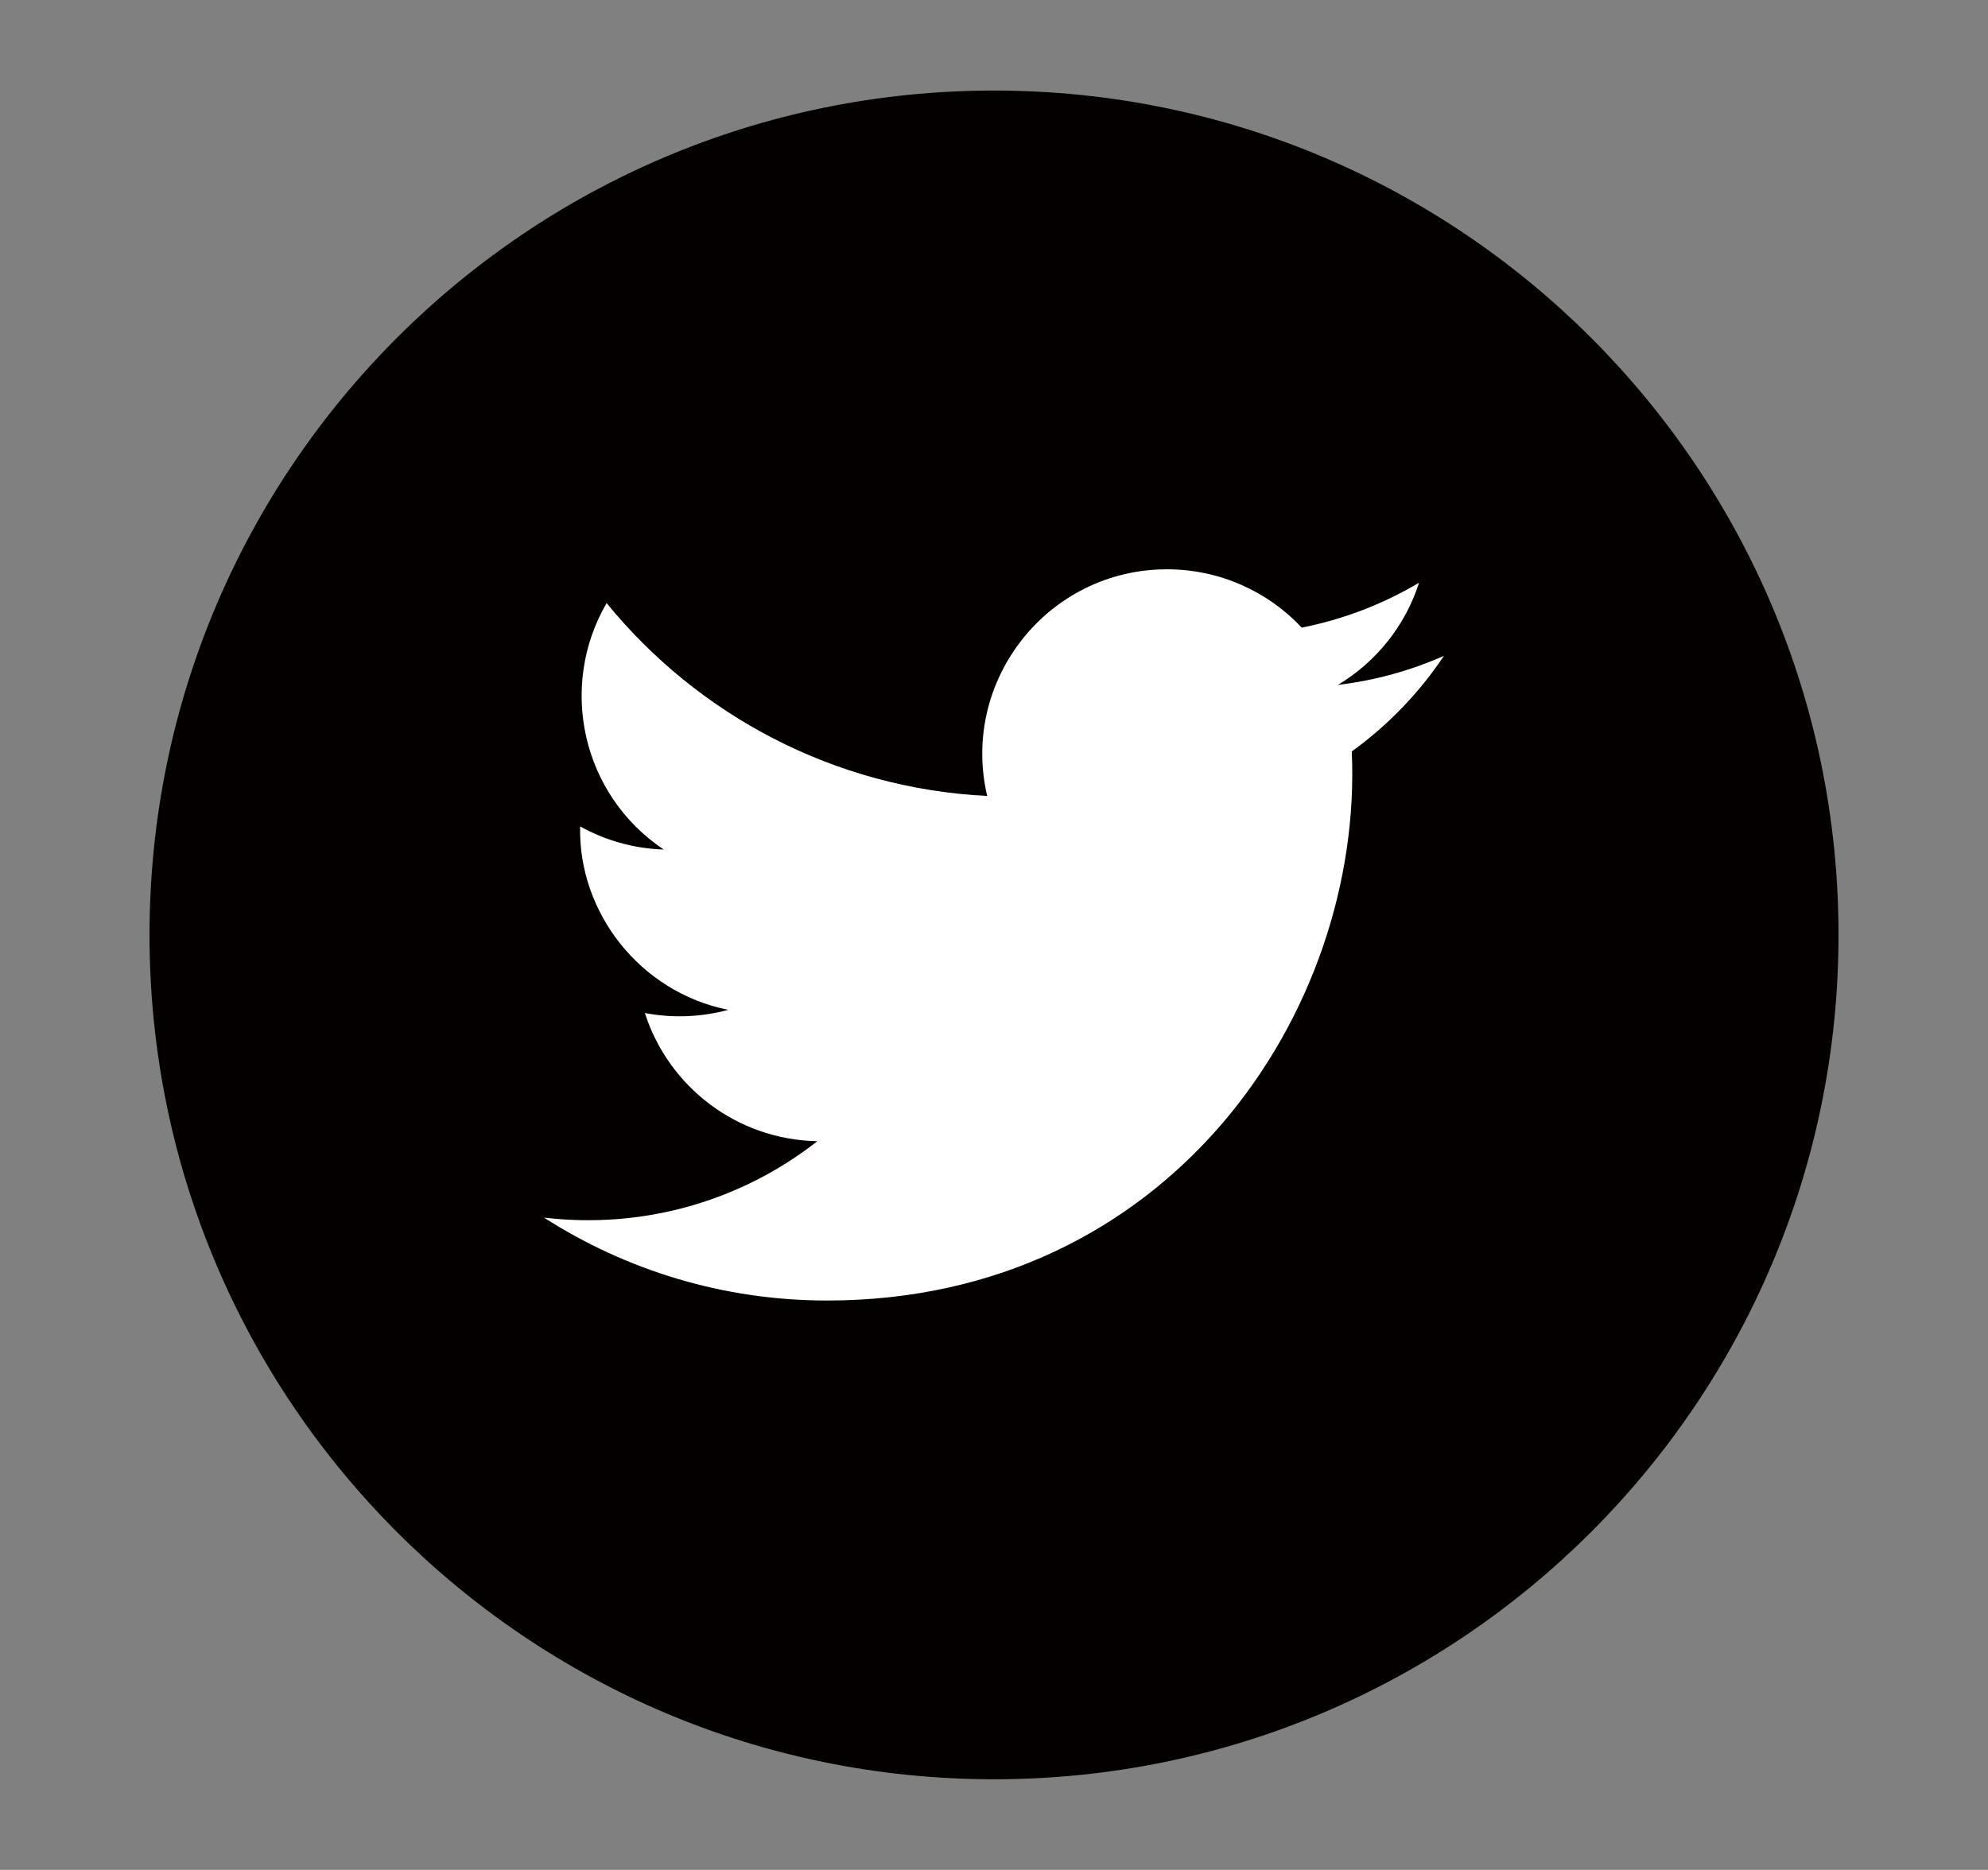
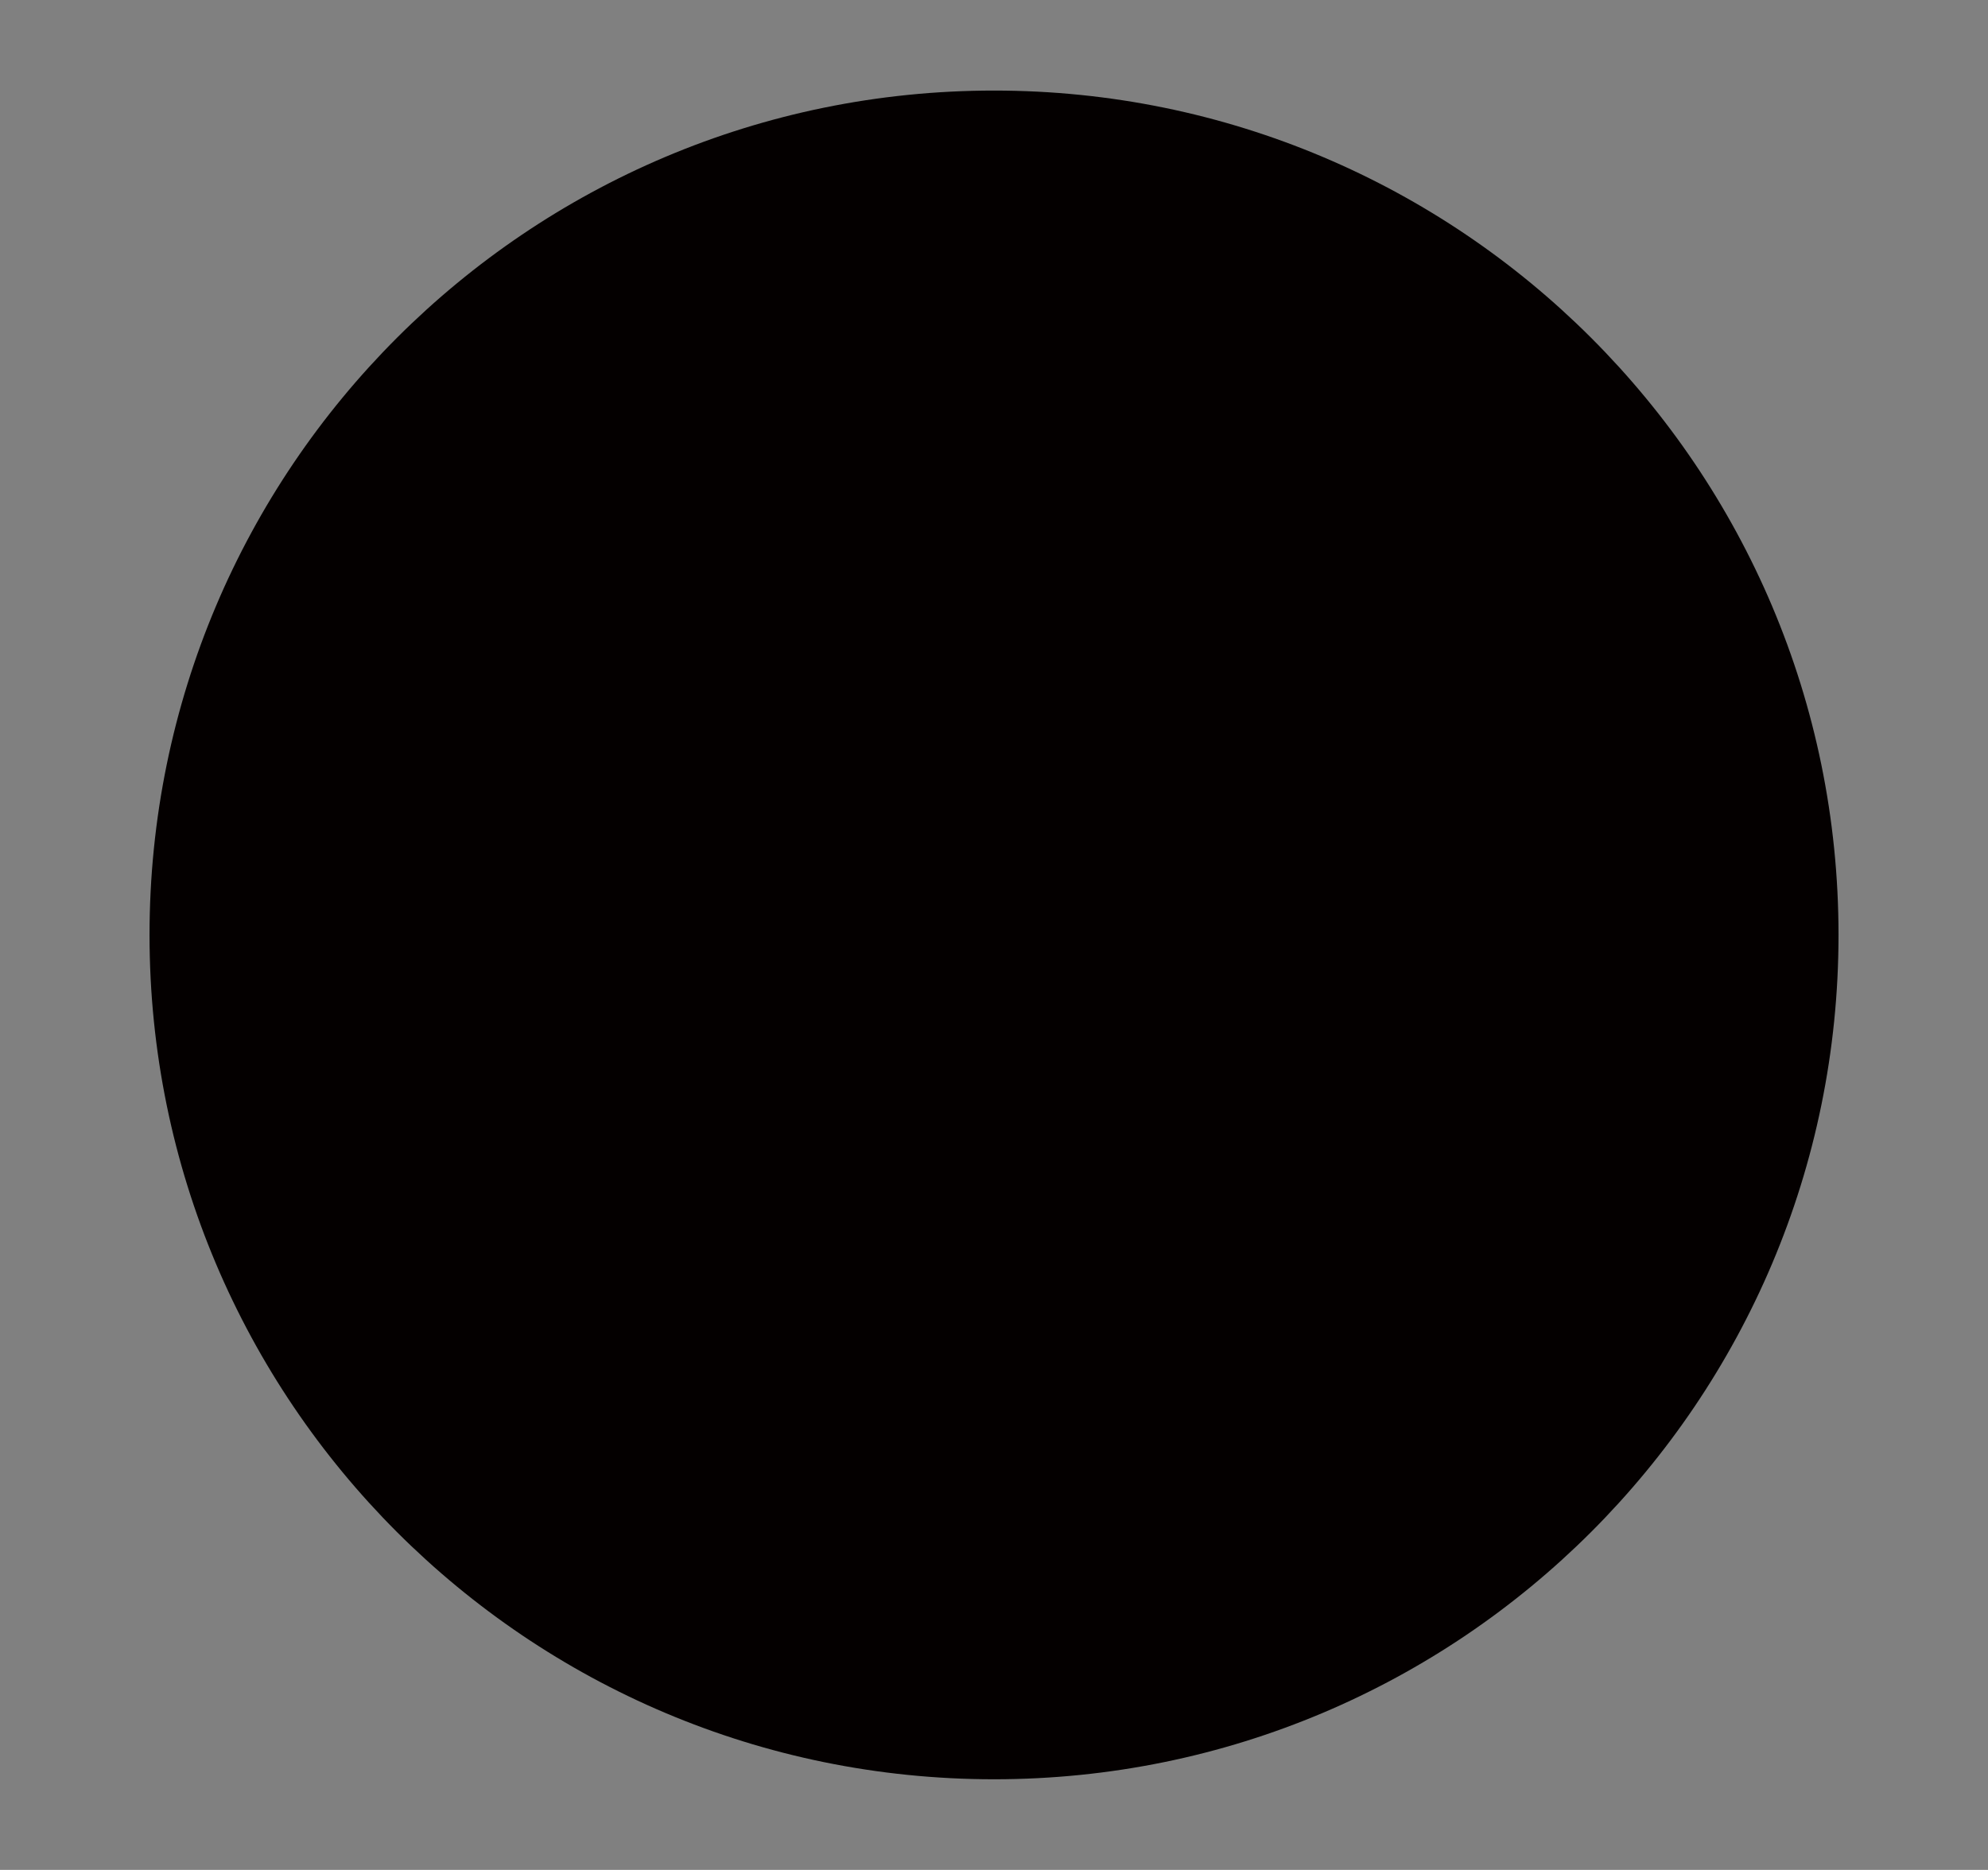
<svg xmlns="http://www.w3.org/2000/svg" version="1.1" id="レイヤー_1" x="0px" y="0px" width="37.665px" height="35.433px" viewBox="0 0 37.665 35.433" enable-background="new 0 0 37.665 35.433" xml:space="preserve">
  <rect x="0" y="0" width="37.665" height="35.433" fill="#808080" stroke="none" />
  <circle fill="#040000" cx="-85.122" cy="14.833" r="16" />
  <g>
-     <path fill="#FFFFFF" d="M-82.623,16.629c-0.167-0.396-0.396-0.745-0.684-1.039c-0.285-0.289-0.62-0.528-0.996-0.709   c-0.034-0.016-0.066-0.032-0.101-0.047c0.026-0.018,0.051-0.037,0.075-0.055c0.305-0.231,0.565-0.502,0.771-0.807   c0.204-0.304,0.358-0.641,0.456-1.002c0.096-0.353,0.144-0.719,0.144-1.088c0-1.228-0.487-2.16-1.449-2.773   c-0.914-0.582-2.221-0.865-3.995-0.865h-5.174v14.247h4.915c1.978,0,3.525-0.372,4.598-1.104c1.123-0.767,1.692-1.919,1.692-3.427   C-82.371,17.475-82.456,17.028-82.623,16.629z M-89.995,16.558h1.312c0.895,0,1.554,0.141,1.958,0.42   c0.366,0.251,0.536,0.577,0.536,1.023c0,0.221-0.043,0.421-0.135,0.613c-0.091,0.191-0.22,0.353-0.398,0.496   c-0.183,0.147-0.418,0.266-0.702,0.354c-0.294,0.09-0.646,0.136-1.046,0.136h-1.525V16.558z M-86.776,12.904   c-0.062,0.164-0.166,0.306-0.314,0.438c-0.156,0.136-0.364,0.246-0.62,0.327c-0.269,0.085-0.612,0.129-1.018,0.129h-1.267v-2.723   h1.267c0.406,0,0.754,0.036,1.032,0.106c0.259,0.065,0.47,0.155,0.625,0.268c0.139,0.1,0.237,0.216,0.297,0.354   c0.067,0.152,0.101,0.327,0.101,0.521C-86.673,12.532-86.708,12.727-86.776,12.904z" />
    <circle fill="#FFFFFF" cx="-78.756" cy="20.625" r="1.866" />
    <rect x="-80.552" y="8.245" fill="#FFFFFF" width="3.592" height="9.472" />
  </g>
  <circle fill="#040000" cx="-32.935" cy="17.717" r="16" />
  <path fill-rule="evenodd" clip-rule="evenodd" fill="#FFFFFF" d="M-23.04,16.548c-0.001,1.851-0.53,3.208-1.446,4.427  c-0.617,0.823-1.334,1.555-2.11,2.228c-1.655,1.435-3.448,2.679-5.329,3.797c-0.386,0.229-0.799,0.411-1.205,0.605  c-0.092,0.044-0.201,0.069-0.305,0.073c-0.262,0.012-0.396-0.117-0.366-0.425c0.028-0.286,0.083-0.568,0.131-0.853  c0.054-0.319,0.094-0.639,0.05-0.965c-0.03-0.225-0.162-0.366-0.352-0.467c-0.26-0.141-0.544-0.199-0.832-0.241  c-0.873-0.128-1.719-0.359-2.539-0.687c-0.99-0.395-1.905-0.923-2.719-1.614c-1.315-1.115-2.24-2.481-2.619-4.185  c-0.132-0.596-0.178-1.201-0.135-1.807c0.104-1.475,0.647-2.78,1.568-3.932c0.979-1.226,2.219-2.104,3.646-2.729  c1.277-0.558,2.616-0.86,4.008-0.931c2.154-0.111,4.202,0.291,6.111,1.311c1.475,0.787,2.686,1.863,3.528,3.324  C-23.351,14.522-23.042,15.649-23.04,16.548z M-32.964,16.581c0.666,0.909,1.311,1.785,1.953,2.662  c0.105,0.145,0.24,0.248,0.427,0.259c0.323,0.018,0.573-0.241,0.573-0.593c0-1.274,0-2.548,0-3.822c0-0.031,0-0.062-0.004-0.092  c-0.025-0.223-0.143-0.385-0.348-0.465c-0.201-0.079-0.394-0.04-0.555,0.11c-0.135,0.125-0.178,0.291-0.178,0.469  c0,0.706,0,1.411,0,2.117c0,0.047,0,0.095,0,0.175c-0.041-0.051-0.063-0.076-0.082-0.102c-0.422-0.575-0.844-1.151-1.267-1.726  c-0.201-0.276-0.403-0.55-0.604-0.826c-0.137-0.188-0.317-0.287-0.551-0.245c-0.201,0.036-0.348,0.157-0.408,0.357  c-0.027,0.091-0.036,0.191-0.036,0.287c-0.002,1.239-0.002,2.477,0,3.716c0,0.092,0.009,0.188,0.036,0.273  c0.076,0.245,0.338,0.405,0.578,0.367c0.251-0.039,0.461-0.279,0.463-0.54c0.004-0.466,0.002-0.932,0.002-1.398  C-32.964,17.248-32.964,16.934-32.964,16.581z M-28.278,15.559c0.042,0,0.09,0,0.138,0c0.436,0,0.869,0.002,1.305-0.001  c0.287-0.002,0.512-0.239,0.512-0.531c0-0.298-0.221-0.531-0.512-0.532c-0.666-0.002-1.331-0.002-1.998,0  c-0.279,0.001-0.505,0.227-0.505,0.507c-0.001,1.327-0.001,2.654,0,3.98c0,0.283,0.229,0.519,0.511,0.52  c0.665,0.002,1.331,0.002,1.996,0c0.271-0.002,0.504-0.243,0.508-0.514c0.004-0.31-0.197-0.545-0.488-0.55  c-0.438-0.008-0.878-0.004-1.317-0.006c-0.048,0-0.095,0-0.149,0c0-0.308,0-0.6,0-0.901c0.043,0,0.092,0,0.139,0  c0.427,0,0.854,0,1.279,0c0.295-0.001,0.532-0.228,0.537-0.508c0.005-0.322-0.199-0.552-0.512-0.557  c-0.43-0.007-0.861-0.003-1.291-0.004c-0.048,0-0.096,0-0.151,0C-28.278,16.154-28.278,15.863-28.278,15.559z M-38.24,18.432  c0-0.069,0-0.123,0-0.175c0-1.069,0.001-2.14,0-3.209c0-0.324-0.244-0.561-0.566-0.553c-0.291,0.008-0.502,0.245-0.502,0.571  c-0.002,1.288-0.001,2.575-0.001,3.863c0,0.031,0.002,0.062,0.004,0.093c0.019,0.253,0.247,0.479,0.502,0.479  c0.675,0.003,1.351,0.005,2.024-0.001c0.316-0.002,0.568-0.346,0.489-0.648c-0.071-0.271-0.25-0.416-0.536-0.418  C-37.292,18.43-37.757,18.432-38.24,18.432z M-34.75,17.001c0-0.644,0-1.287,0-1.93c-0.001-0.259-0.142-0.468-0.364-0.549  c-0.36-0.131-0.718,0.139-0.72,0.559c-0.006,1.278-0.003,2.556,0.002,3.834c0,0.099,0.026,0.204,0.068,0.294  c0.103,0.213,0.369,0.338,0.576,0.285c0.254-0.063,0.436-0.287,0.437-0.549C-34.749,18.297-34.75,17.649-34.75,17.001z" />
  <path id="XMLID_1725_" fill="#040000" d="M18.833,33.716L18.833,33.716c-8.837,0-16-7.164-16-16l0,0c0-8.836,7.163-16,16-16l0,0  c8.837,0,16,7.163,16,16l0,0C34.833,26.552,27.669,33.716,18.833,33.716z" />
-   <path id="XMLID_1724_" fill="#FFFFFF" d="M10.307,23.073c1.549,0.992,3.387,1.571,5.362,1.571c6.495,0,10.163-5.484,9.942-10.405  c0.684-0.493,1.276-1.108,1.746-1.811c-0.628,0.278-1.303,0.466-2.01,0.551c0.723-0.433,1.277-1.118,1.538-1.936  c-0.677,0.401-1.425,0.692-2.221,0.85c-0.639-0.68-1.548-1.105-2.554-1.105c-2.258,0-3.918,2.107-3.407,4.295  c-2.907-0.146-5.485-1.539-7.21-3.655c-0.916,1.573-0.475,3.629,1.082,4.67c-0.572-0.018-1.113-0.176-1.584-0.438  c-0.037,1.621,1.123,3.137,2.806,3.476c-0.493,0.133-1.032,0.164-1.579,0.06c0.443,1.389,1.736,2.4,3.268,2.429  C14.016,22.777,12.164,23.292,10.307,23.073z" />
  <path id="XMLID_1695_" fill="#040000" d="M76.887,36.625L76.887,36.625c-8.836,0-16-7.164-16-16l0,0c0-8.836,7.164-16,16-16l0,0  c8.836,0,16,7.163,16,16l0,0C92.887,29.461,85.723,36.625,76.887,36.625z" />
  <path id="XMLID_1694_" fill="#FFFFFF" d="M74.449,30.297h3.896v-9.754h2.717l0.29-3.266h-3.007c0,0,0-1.219,0-1.86  c0-0.77,0.154-1.074,0.899-1.074c0.599,0,2.107,0,2.107,0v-3.39c0,0-2.223,0-2.696,0c-2.899,0-4.206,1.277-4.206,3.72  c0,2.128,0,2.604,0,2.604h-2.026v3.307h2.026V30.297z" />
</svg>